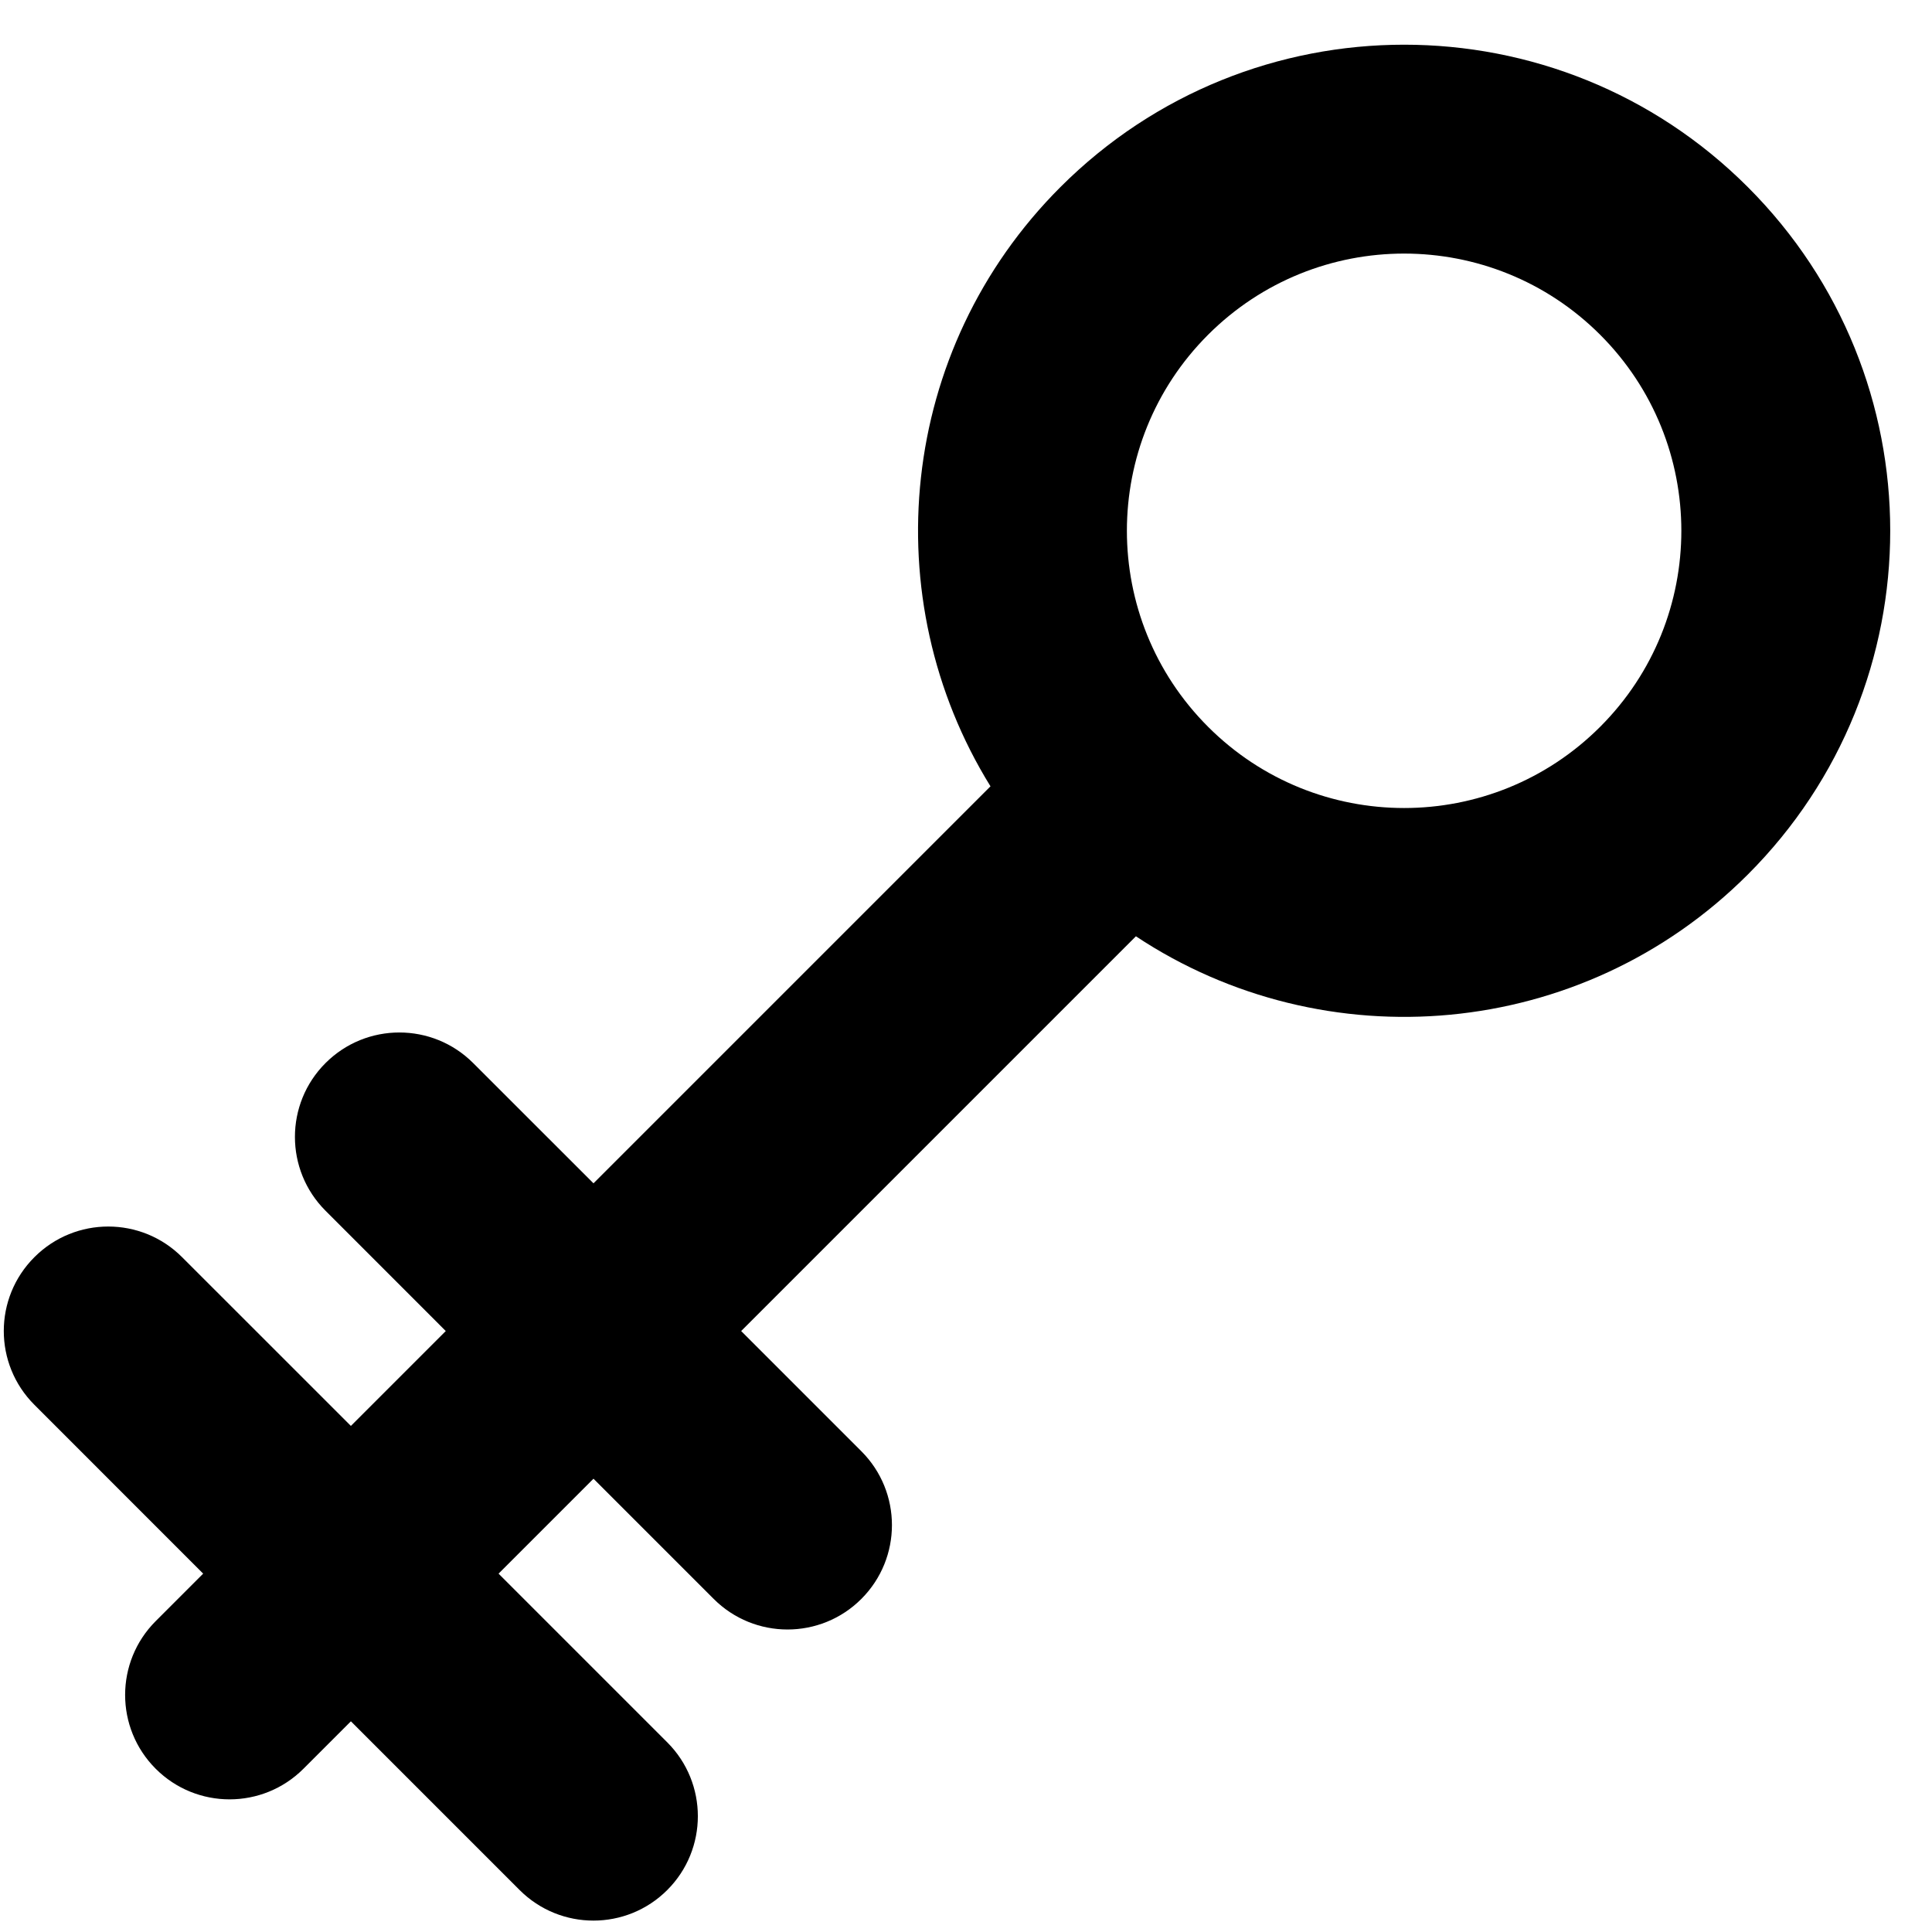
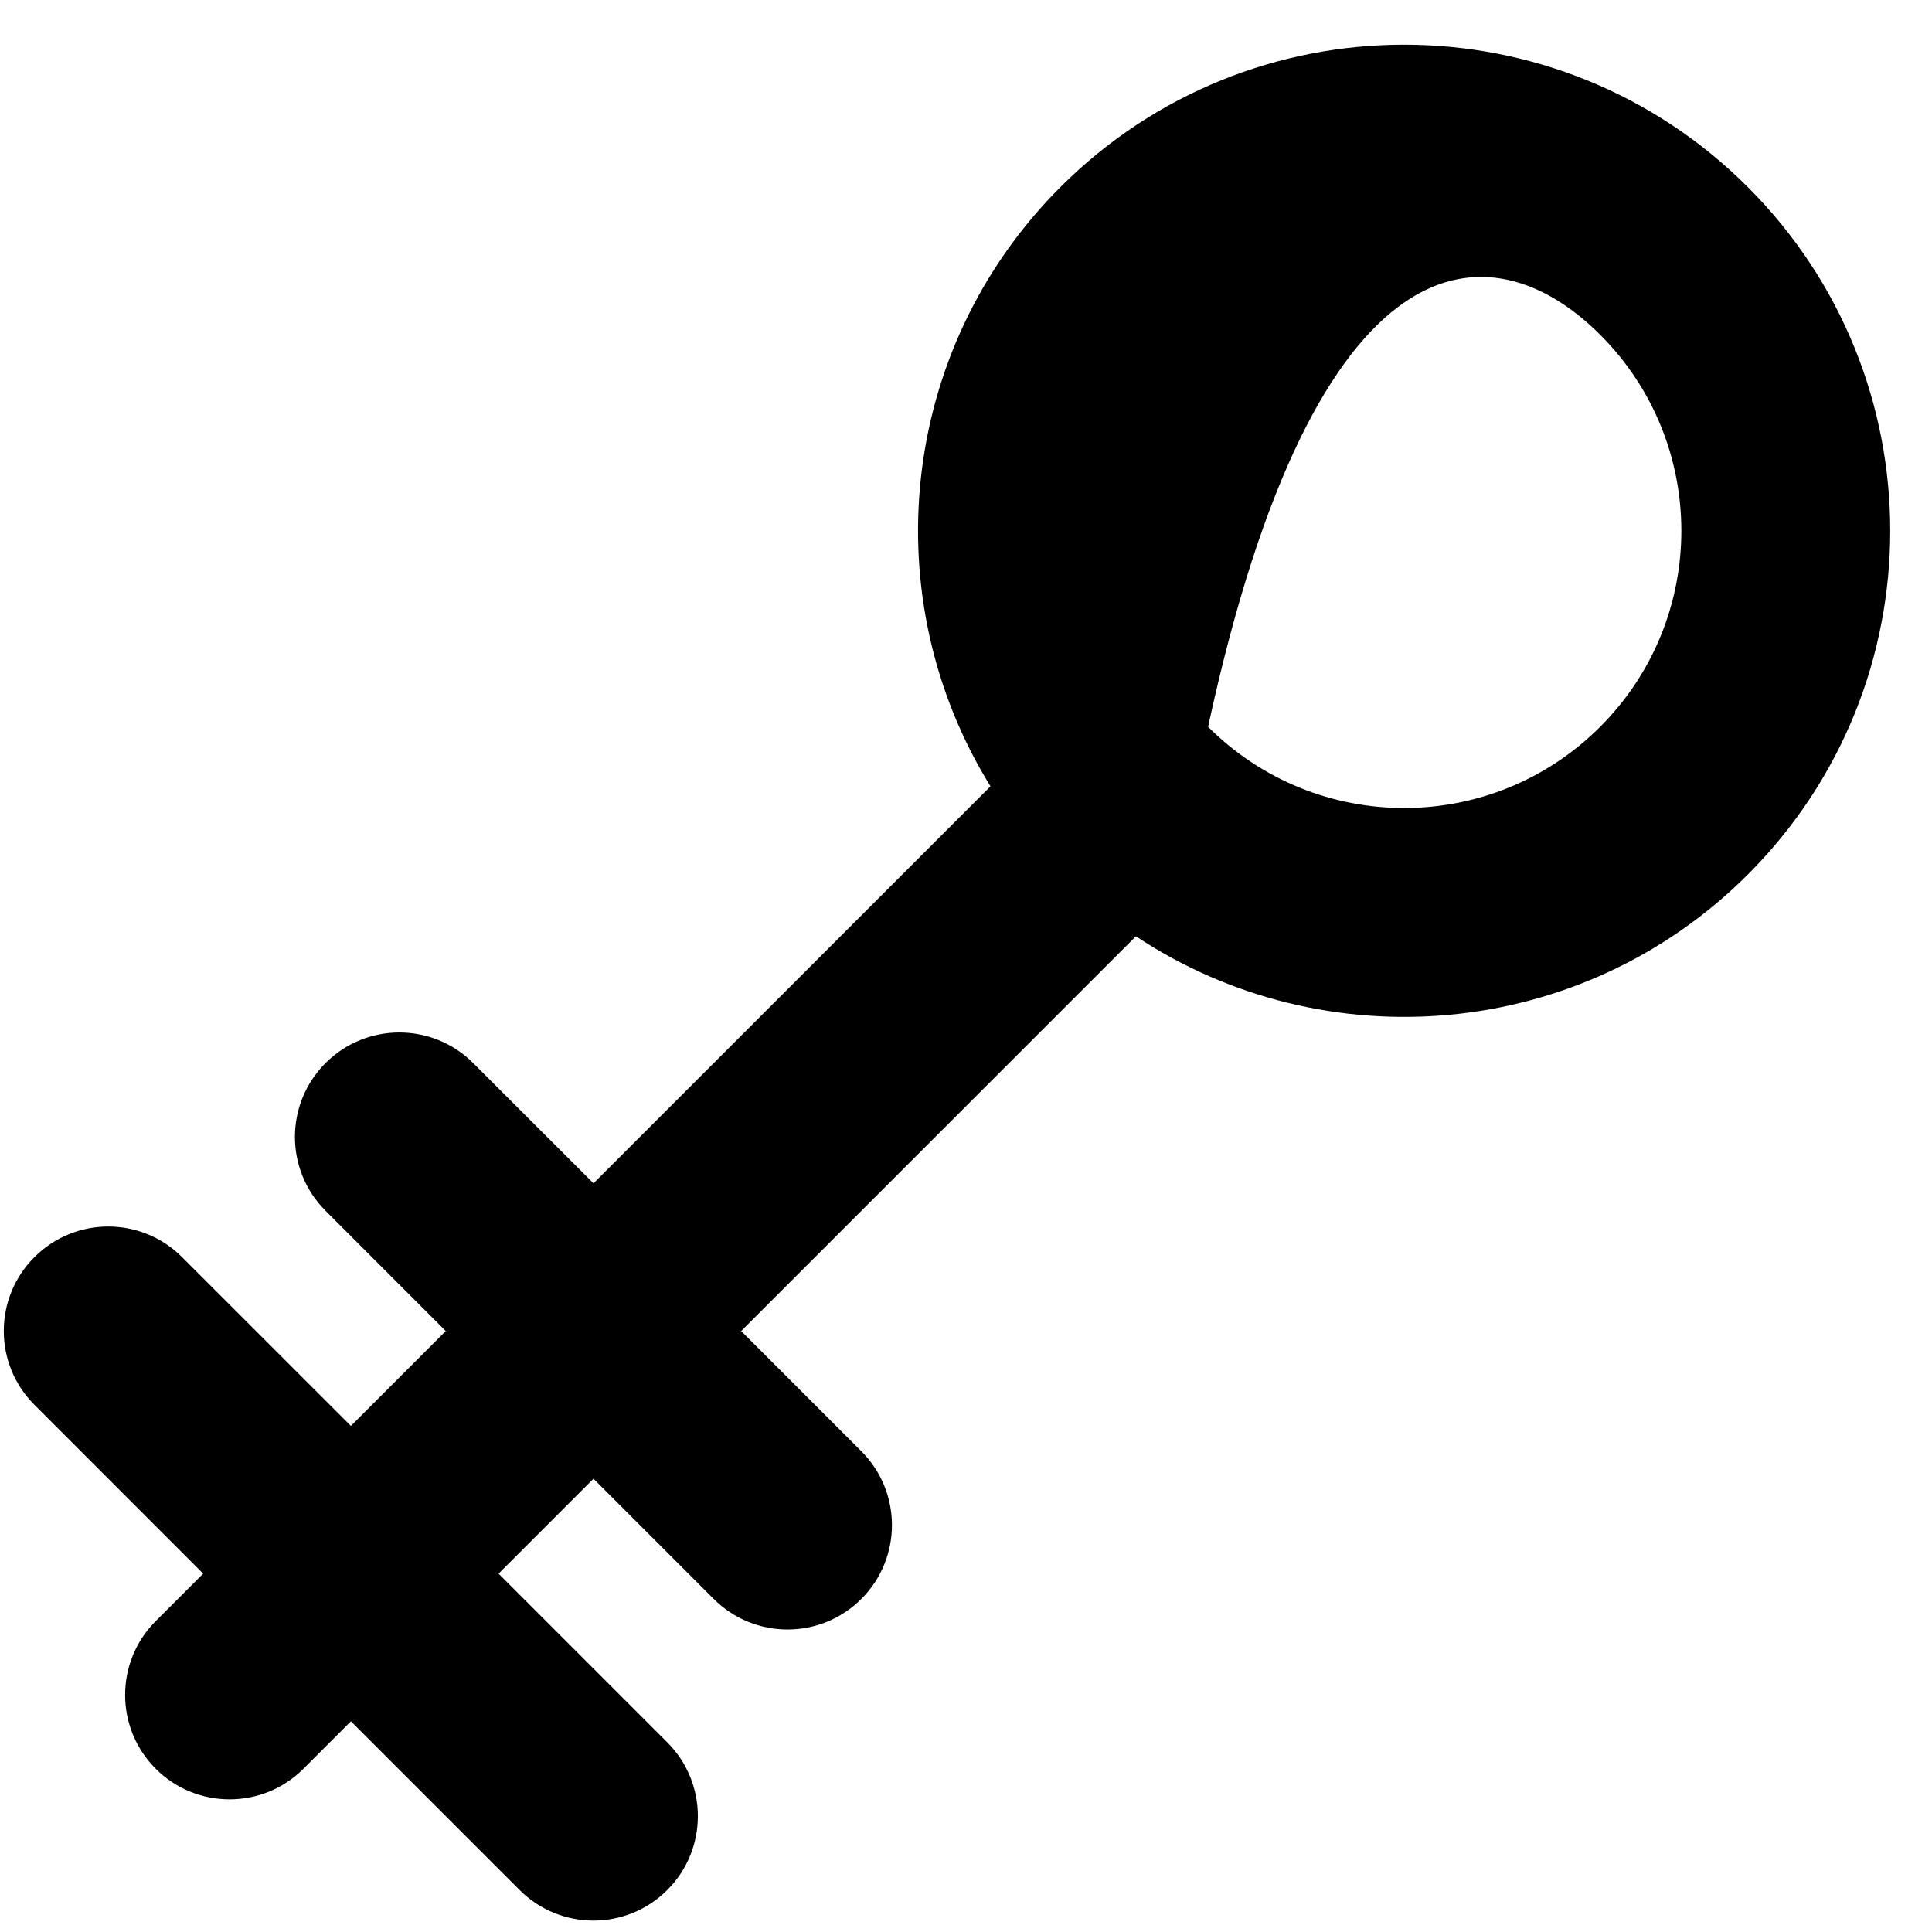
<svg xmlns="http://www.w3.org/2000/svg" width="37" height="37" viewBox="0 0 37 37" fill="none">
-   <path id="Union" fill-rule="evenodd" clip-rule="evenodd" d="M30.645 13.919C28.571 15.993 25.21 15.993 23.136 13.919C21.063 11.846 21.063 8.484 23.136 6.411C25.21 4.338 28.571 4.338 30.645 6.411C32.718 8.484 32.718 11.846 30.645 13.919ZM21.754 17.931C25.369 20.328 30.288 19.933 33.473 16.748C37.109 13.113 37.109 7.218 33.473 3.583C29.838 -0.053 23.944 -0.053 20.308 3.583C17.194 6.697 16.747 11.469 18.969 15.059L11.366 22.662L9.062 20.359C8.281 19.578 7.015 19.578 6.234 20.359C5.453 21.14 5.453 22.406 6.234 23.187L8.537 25.491L6.72 27.308L3.487 24.076C2.706 23.294 1.44 23.294 0.659 24.076C-0.123 24.857 -0.123 26.123 0.659 26.904L3.891 30.137L2.982 31.046C2.201 31.827 2.201 33.093 2.982 33.874C3.763 34.655 5.03 34.655 5.811 33.874L6.72 32.965L9.951 36.196C10.732 36.977 11.998 36.977 12.779 36.196C13.56 35.415 13.56 34.149 12.779 33.368L9.548 30.137L11.366 28.319L13.668 30.621C14.449 31.402 15.715 31.402 16.496 30.621C17.277 29.84 17.277 28.574 16.496 27.793L14.194 25.491L21.754 17.931Z" fill="black" />
+   <path id="Union" fill-rule="evenodd" clip-rule="evenodd" d="M30.645 13.919C28.571 15.993 25.21 15.993 23.136 13.919C25.21 4.338 28.571 4.338 30.645 6.411C32.718 8.484 32.718 11.846 30.645 13.919ZM21.754 17.931C25.369 20.328 30.288 19.933 33.473 16.748C37.109 13.113 37.109 7.218 33.473 3.583C29.838 -0.053 23.944 -0.053 20.308 3.583C17.194 6.697 16.747 11.469 18.969 15.059L11.366 22.662L9.062 20.359C8.281 19.578 7.015 19.578 6.234 20.359C5.453 21.14 5.453 22.406 6.234 23.187L8.537 25.491L6.72 27.308L3.487 24.076C2.706 23.294 1.44 23.294 0.659 24.076C-0.123 24.857 -0.123 26.123 0.659 26.904L3.891 30.137L2.982 31.046C2.201 31.827 2.201 33.093 2.982 33.874C3.763 34.655 5.03 34.655 5.811 33.874L6.72 32.965L9.951 36.196C10.732 36.977 11.998 36.977 12.779 36.196C13.56 35.415 13.56 34.149 12.779 33.368L9.548 30.137L11.366 28.319L13.668 30.621C14.449 31.402 15.715 31.402 16.496 30.621C17.277 29.84 17.277 28.574 16.496 27.793L14.194 25.491L21.754 17.931Z" fill="black" />
</svg>